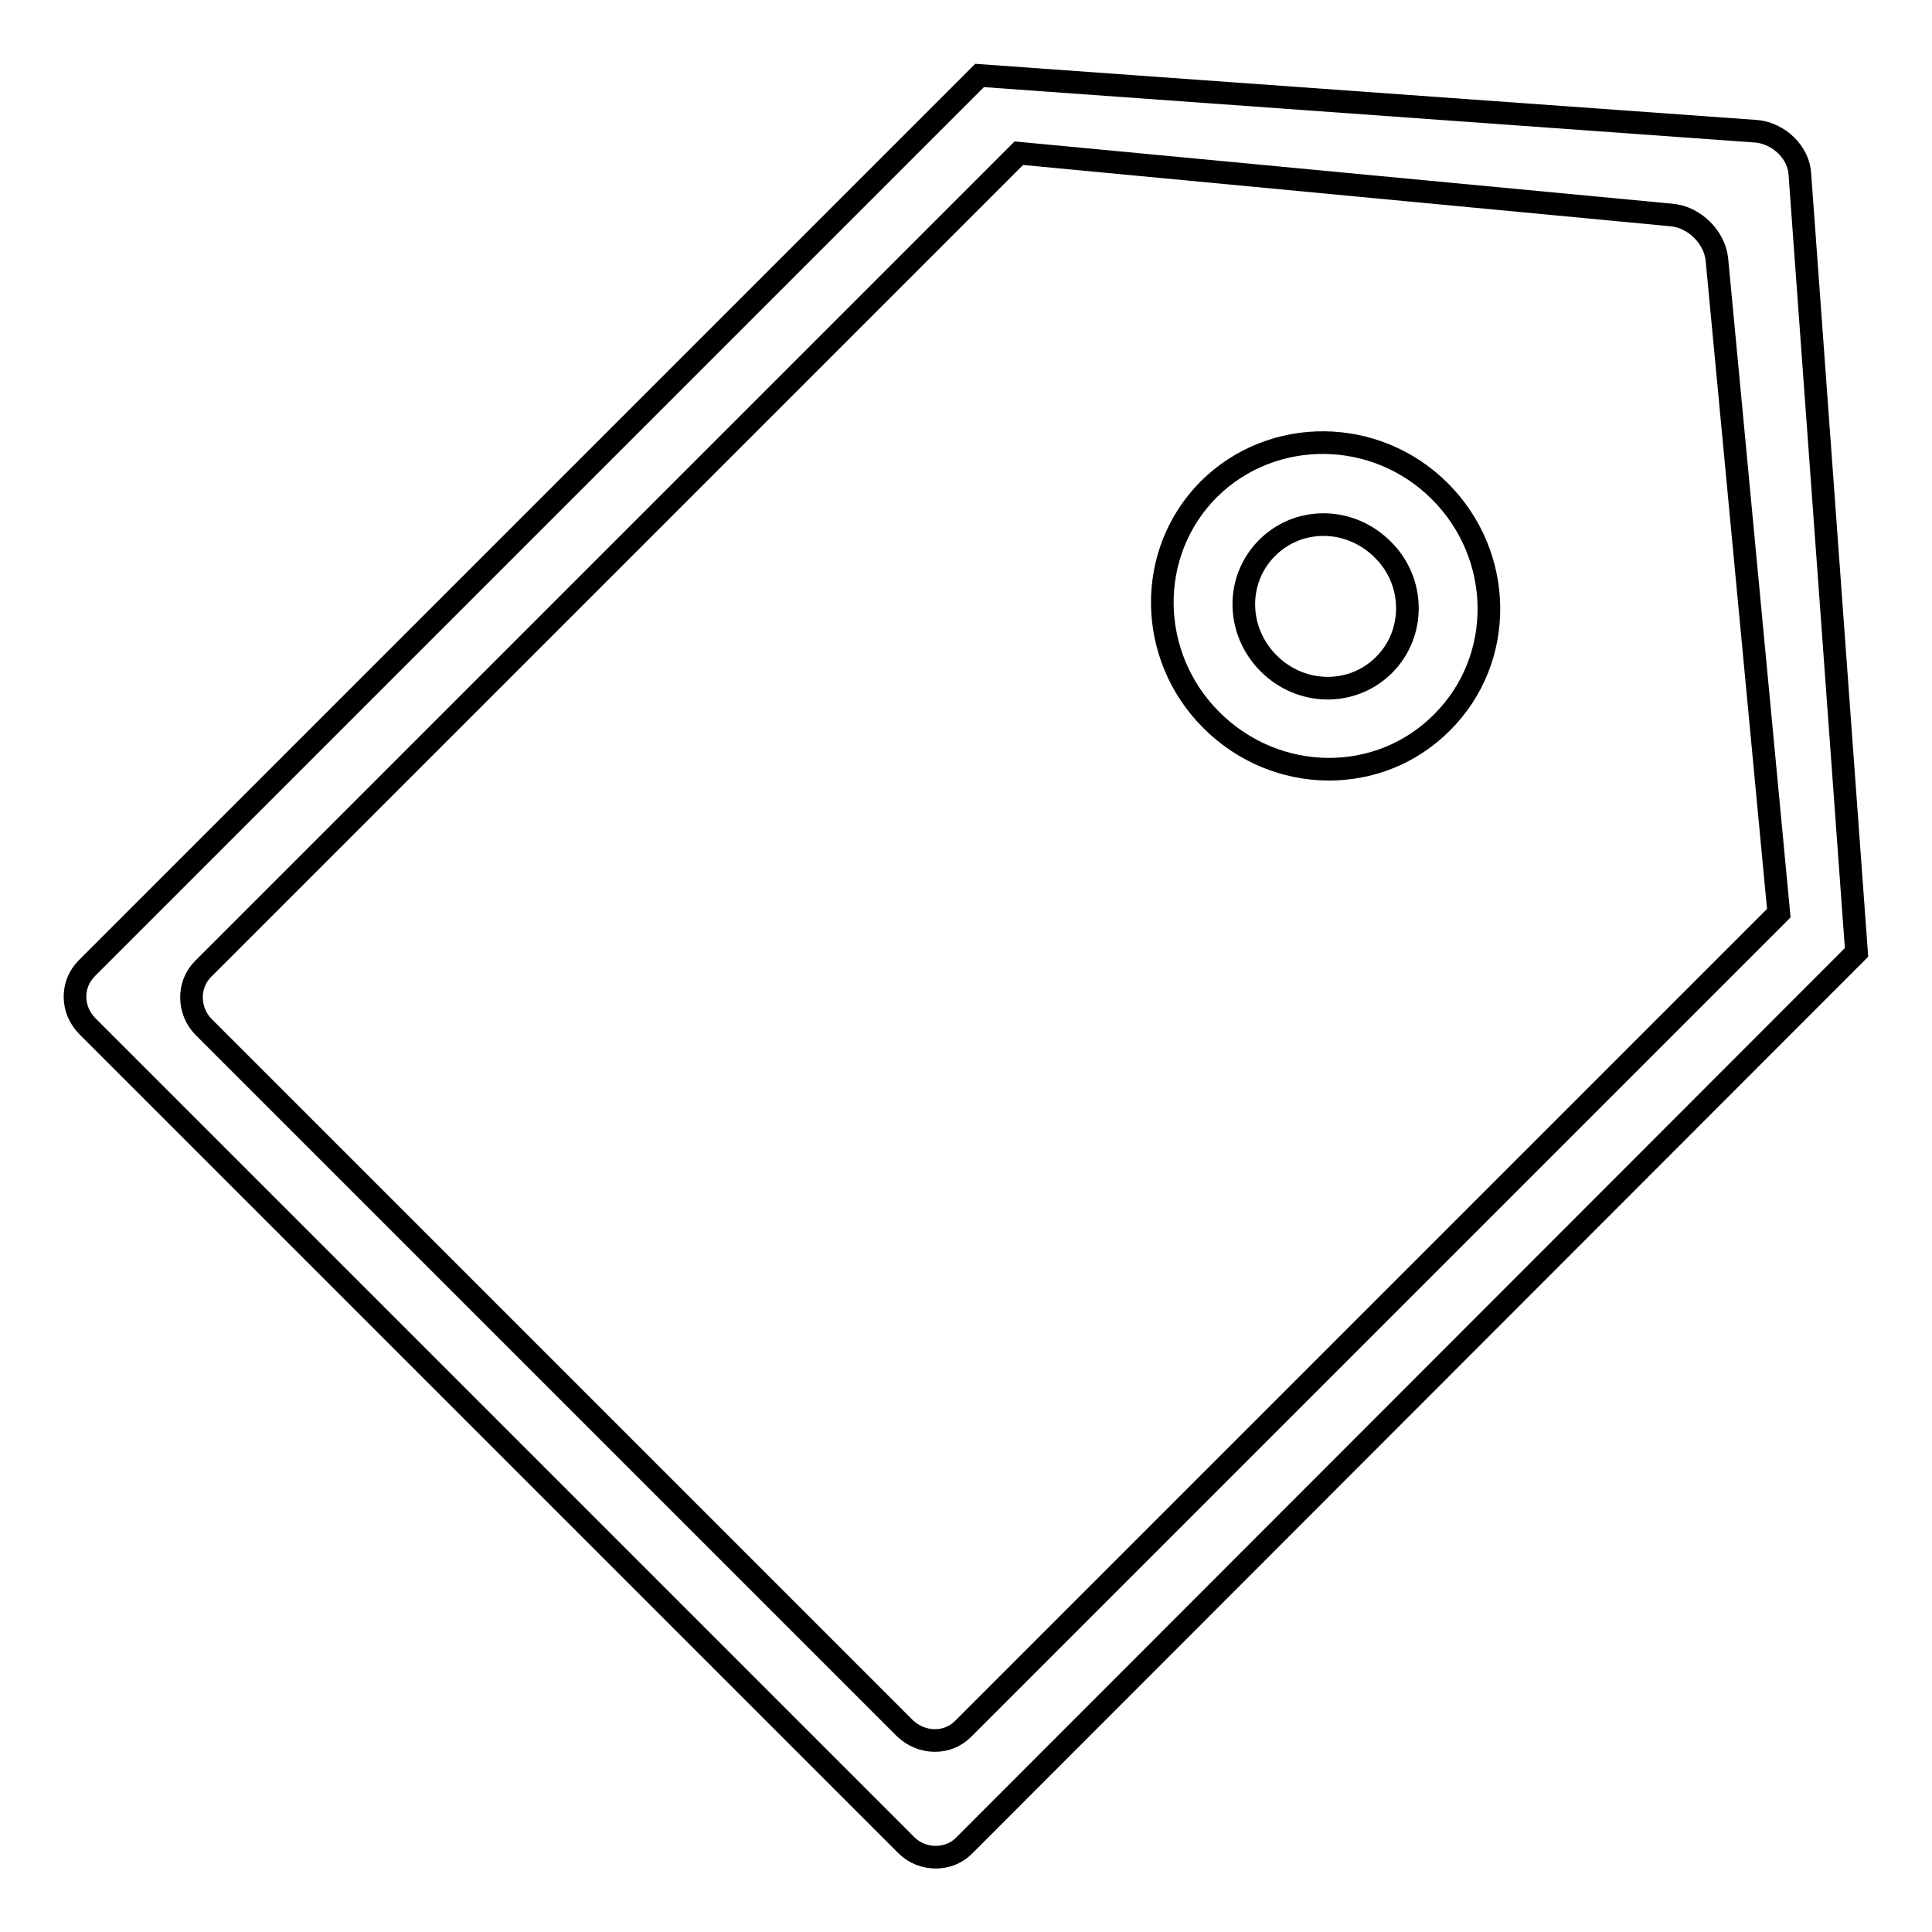
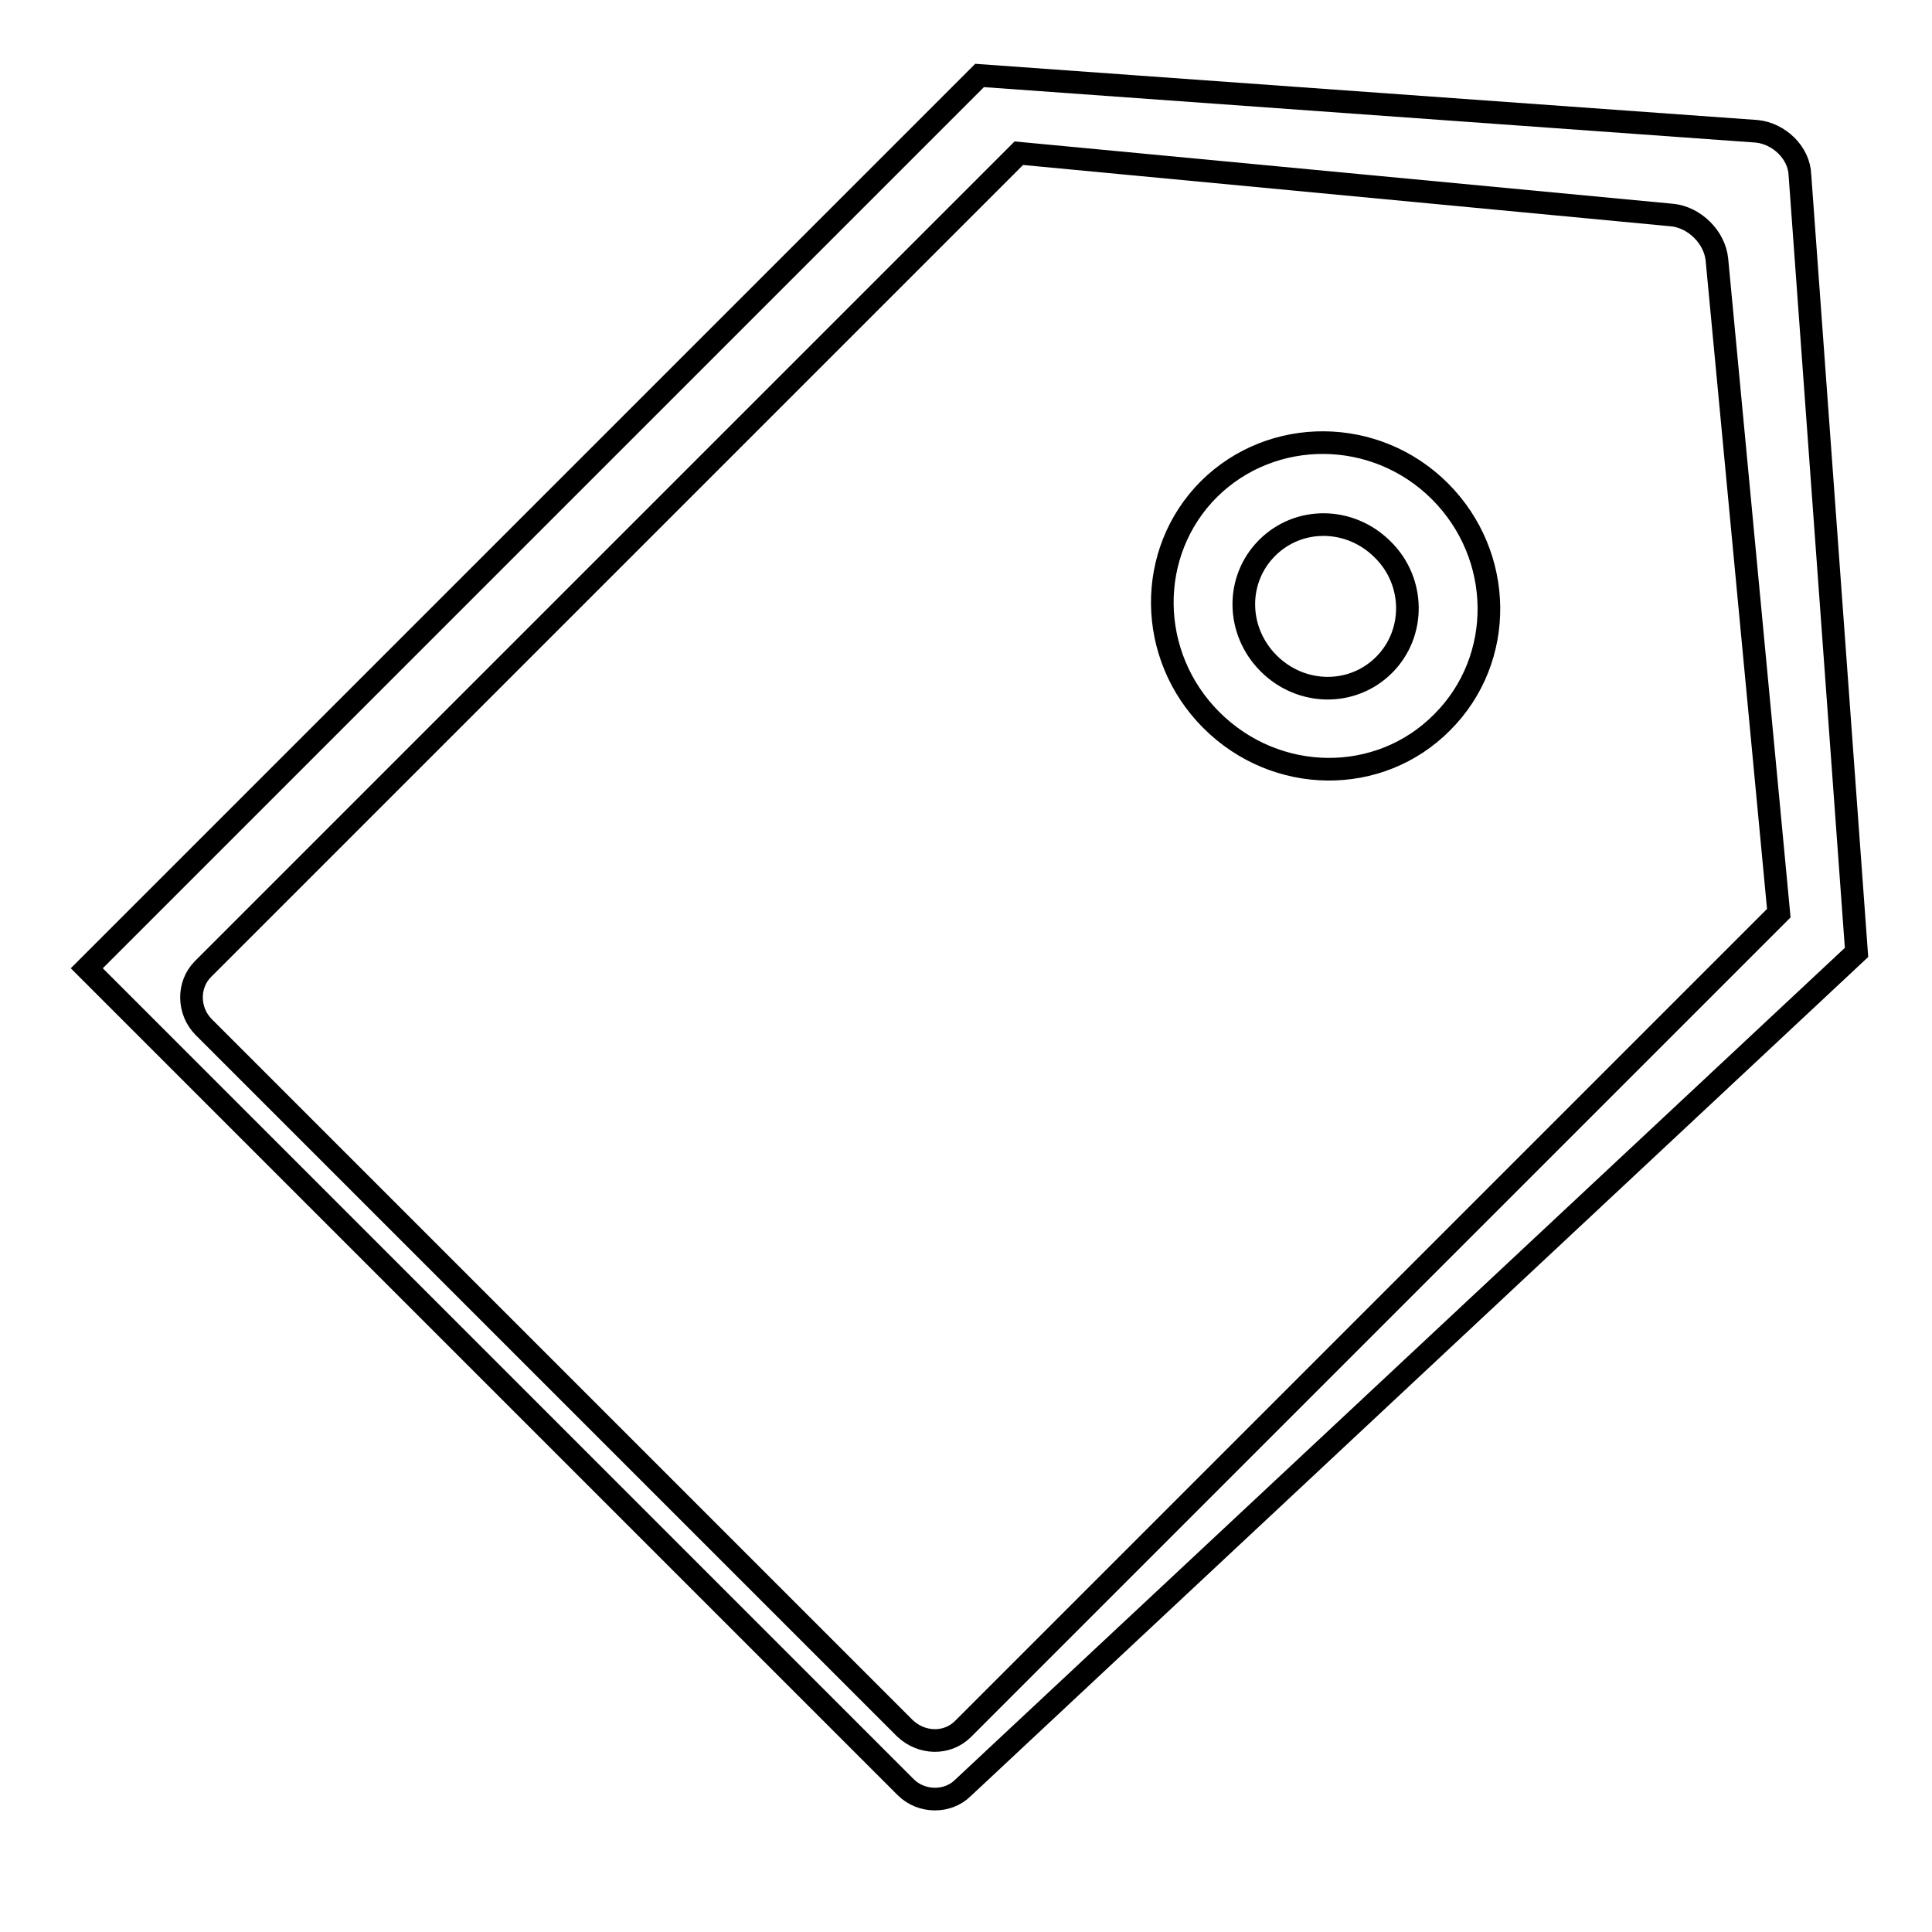
<svg xmlns="http://www.w3.org/2000/svg" version="1.1" x="0px" y="0px" viewBox="0 0 256 256" enable-background="new 0 0 256 256" xml:space="preserve">
  <g>
-     <path stroke-width="3" fill-opacity="0" stroke="#000000" d="M160.2,64.8c-8.4,8.4-8.2,22.1,0.3,30.6c8.6,8.6,22.3,8.7,30.6,0.3c8.4-8.4,8.2-22.1-0.3-30.6 C182.3,56.6,168.6,56.5,160.2,64.8z M183.4,88.1c-4.2,4.2-11,4.1-15.3-0.2c-4.3-4.3-4.4-11.1-0.2-15.3c4.2-4.2,11-4.1,15.3,0.2 C187.5,77,187.6,83.9,183.4,88.1z M232.8,17.4l-103-7.4L11.5,128.3c-2.1,2.1-2.1,5.5,0.1,7.7l108.5,108.5c2.1,2.1,5.6,2.1,7.6,0.1 L246,126.2l-7.5-103C238.4,20.2,235.7,17.7,232.8,17.4z M127.6,229.1c-2.1,2.1-5.5,2-7.7-0.1L27,136.1c-2.1-2.1-2.2-5.6-0.1-7.7 L135,20.3l86.6,8.2c2.9,0.3,5.6,2.9,5.9,5.9l8.2,86.6L127.6,229.1z" />
+     <path stroke-width="3" fill-opacity="0" stroke="#000000" d="M160.2,64.8c-8.4,8.4-8.2,22.1,0.3,30.6c8.6,8.6,22.3,8.7,30.6,0.3c8.4-8.4,8.2-22.1-0.3-30.6 C182.3,56.6,168.6,56.5,160.2,64.8z M183.4,88.1c-4.2,4.2-11,4.1-15.3-0.2c-4.3-4.3-4.4-11.1-0.2-15.3c4.2-4.2,11-4.1,15.3,0.2 C187.5,77,187.6,83.9,183.4,88.1z M232.8,17.4l-103-7.4L11.5,128.3l108.5,108.5c2.1,2.1,5.6,2.1,7.6,0.1 L246,126.2l-7.5-103C238.4,20.2,235.7,17.7,232.8,17.4z M127.6,229.1c-2.1,2.1-5.5,2-7.7-0.1L27,136.1c-2.1-2.1-2.2-5.6-0.1-7.7 L135,20.3l86.6,8.2c2.9,0.3,5.6,2.9,5.9,5.9l8.2,86.6L127.6,229.1z" />
  </g>
</svg>